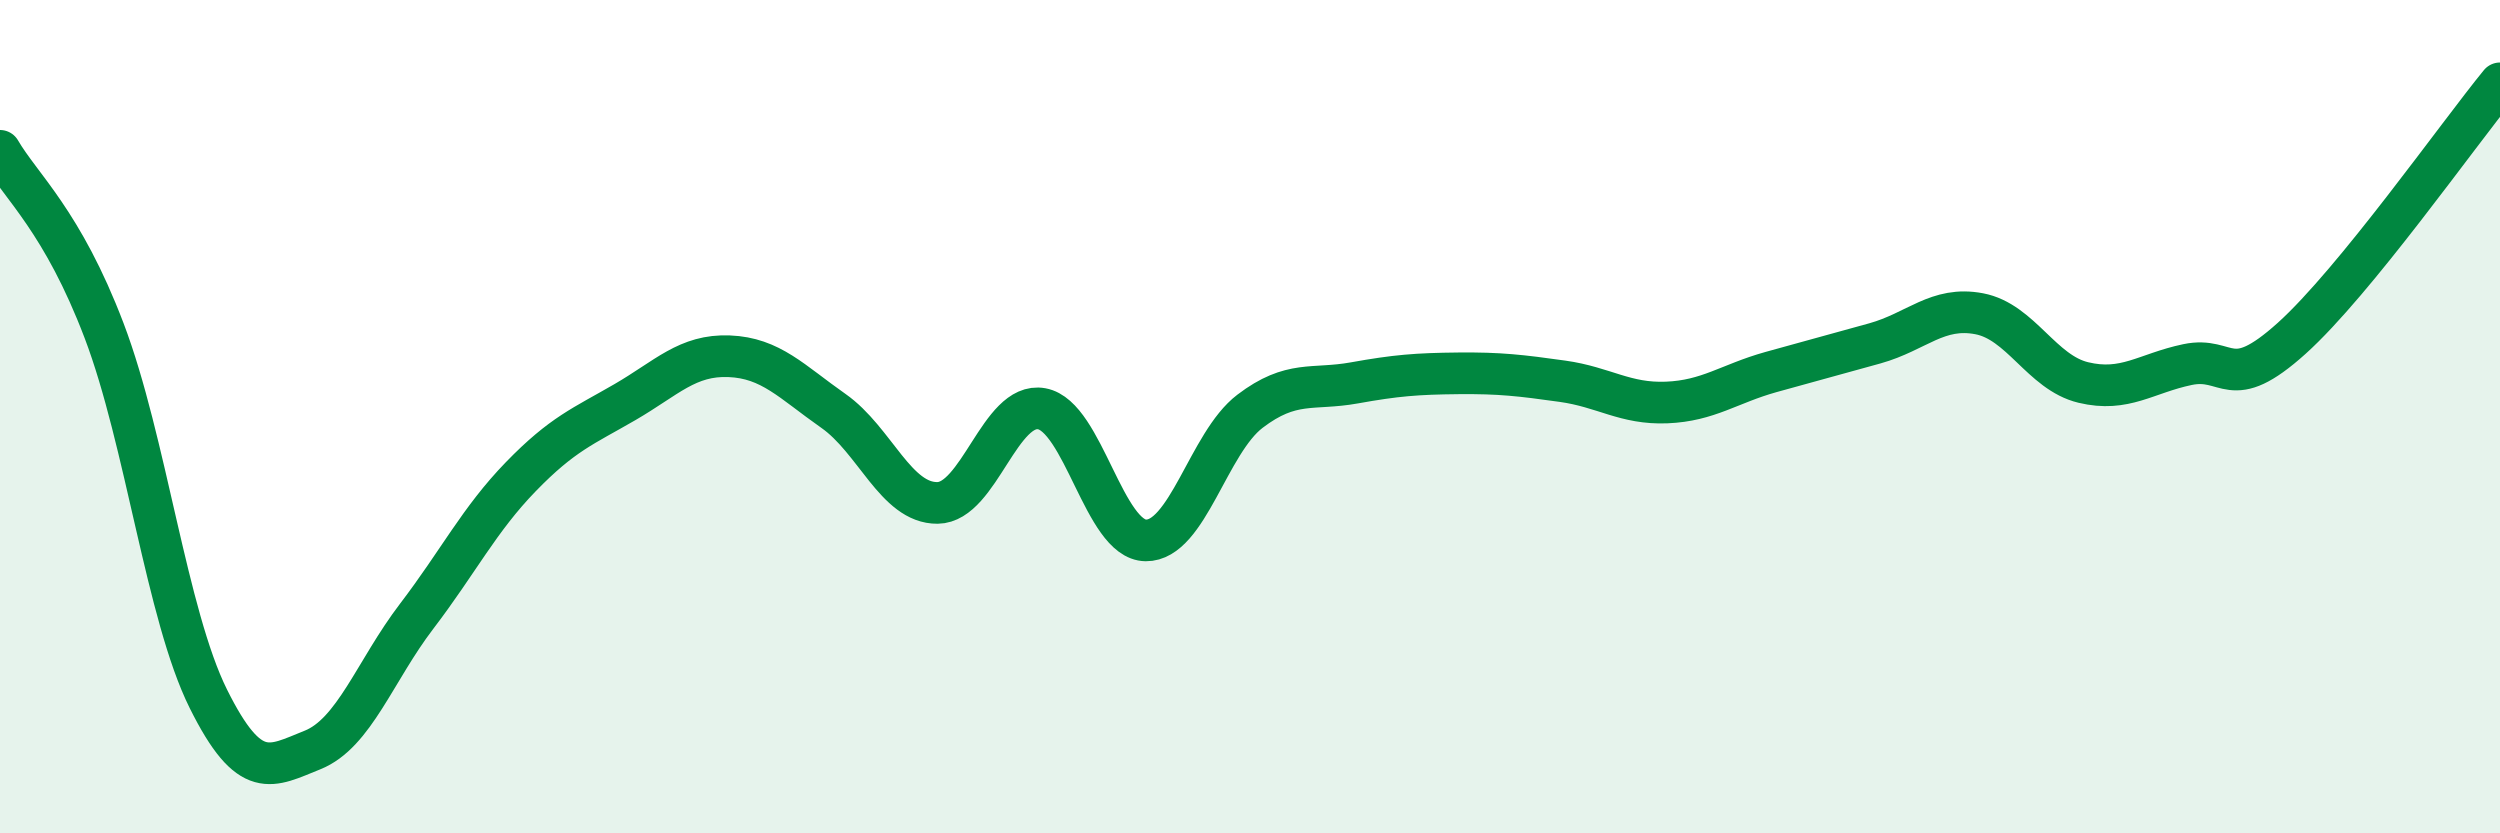
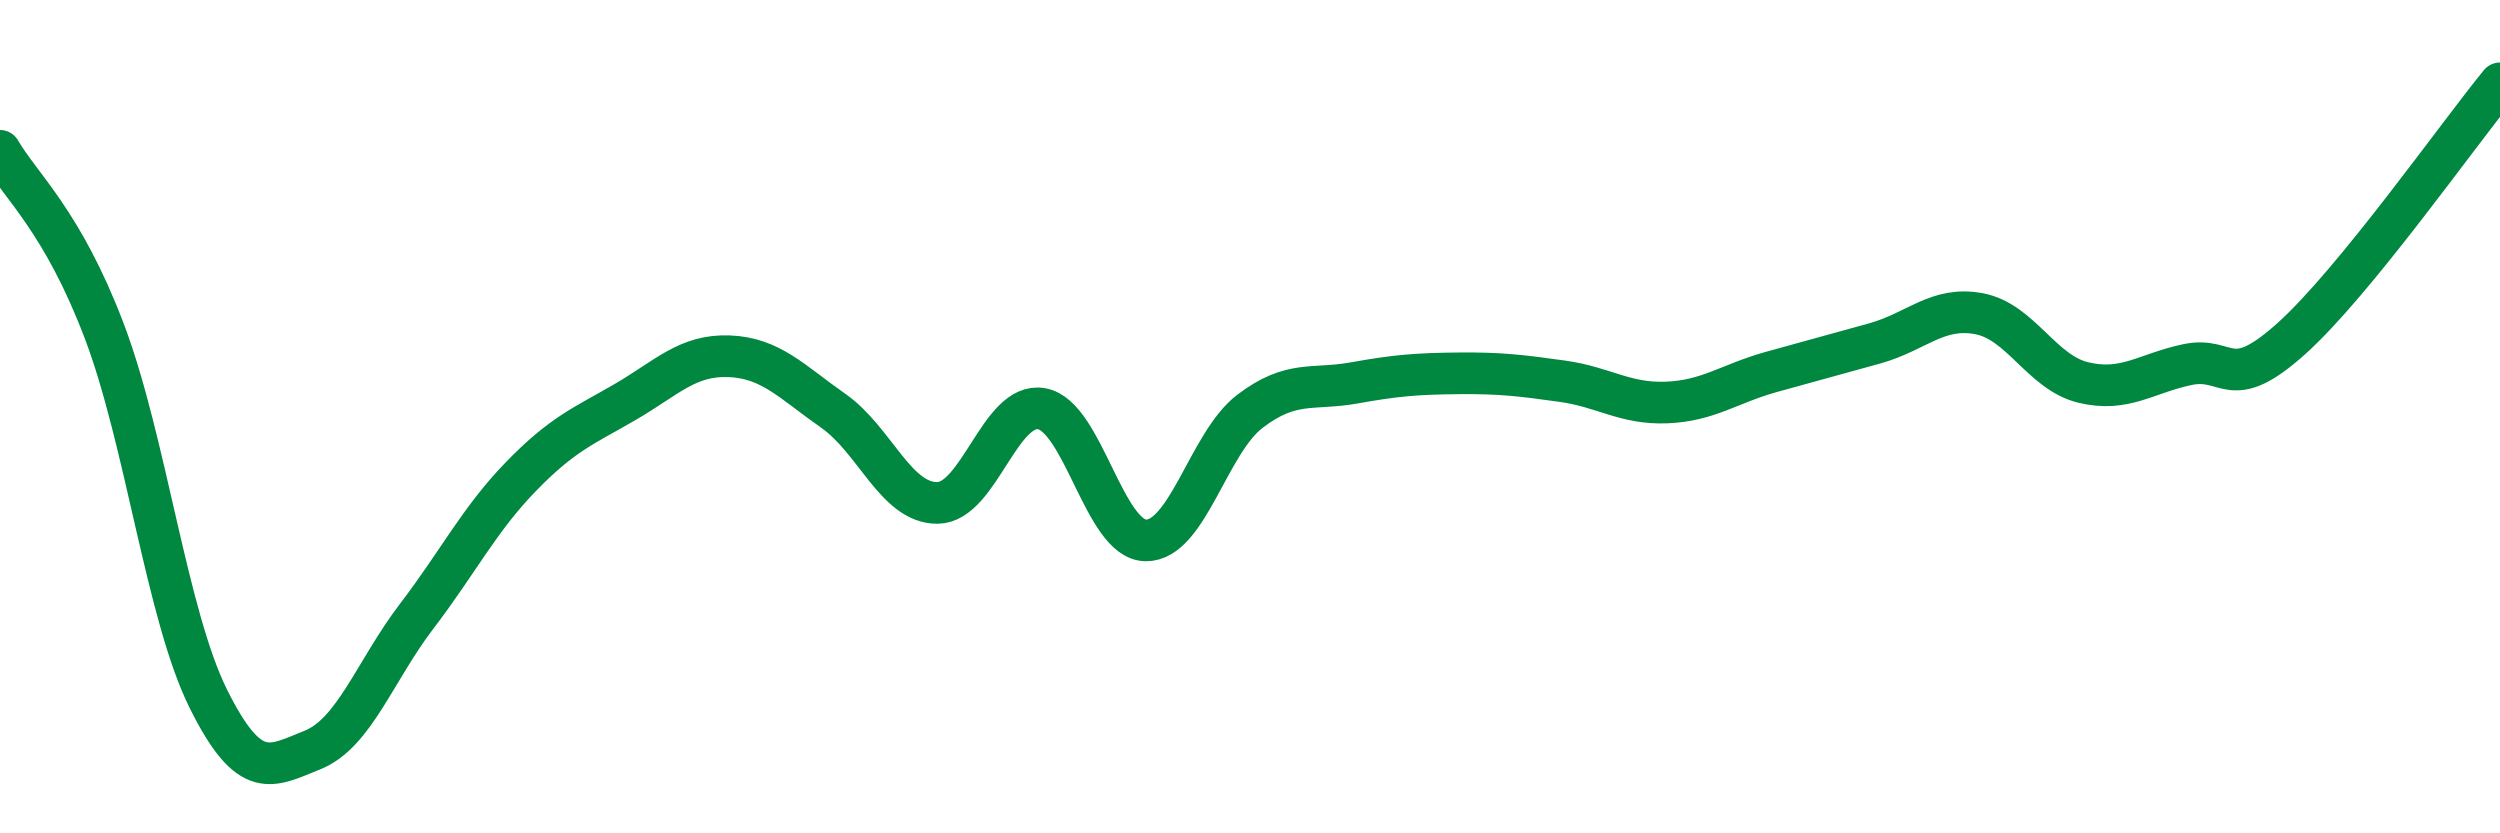
<svg xmlns="http://www.w3.org/2000/svg" width="60" height="20" viewBox="0 0 60 20">
-   <path d="M 0,3.62 C 0.5,4.48 1.5,5.31 2.5,7.94 C 3.5,10.57 4,14.76 5,16.77 C 6,18.78 6.5,18.4 7.5,18 C 8.5,17.6 9,16.1 10,14.79 C 11,13.48 11.5,12.47 12.5,11.44 C 13.5,10.41 14,10.23 15,9.65 C 16,9.07 16.5,8.51 17.5,8.55 C 18.5,8.59 19,9.16 20,9.86 C 21,10.56 21.5,12.08 22.5,12.07 C 23.5,12.06 24,9.63 25,9.81 C 26,9.99 26.5,12.96 27.5,12.97 C 28.5,12.98 29,10.63 30,9.87 C 31,9.11 31.5,9.37 32.5,9.19 C 33.5,9.01 34,8.97 35,8.96 C 36,8.95 36.5,9.01 37.5,9.15 C 38.5,9.29 39,9.7 40,9.66 C 41,9.62 41.5,9.21 42.5,8.93 C 43.5,8.65 44,8.52 45,8.24 C 46,7.96 46.5,7.34 47.5,7.53 C 48.5,7.72 49,8.94 50,9.18 C 51,9.42 51.5,8.96 52.5,8.75 C 53.5,8.54 53.5,9.47 55,8.12 C 56.5,6.77 59,3.22 60,2L60 20L0 20Z" fill="#008740" opacity="0.1" stroke-linecap="round" stroke-linejoin="round" />
  <path d="M 0,3.62 C 0.5,4.48 1.5,5.31 2.5,7.94 C 3.5,10.57 4,14.76 5,16.77 C 6,18.78 6.5,18.4 7.5,18 C 8.5,17.6 9,16.1 10,14.79 C 11,13.48 11.5,12.47 12.5,11.44 C 13.5,10.41 14,10.23 15,9.65 C 16,9.07 16.5,8.51 17.5,8.55 C 18.5,8.59 19,9.16 20,9.86 C 21,10.56 21.5,12.08 22.5,12.07 C 23.5,12.06 24,9.63 25,9.81 C 26,9.99 26.5,12.96 27.5,12.97 C 28.5,12.98 29,10.63 30,9.87 C 31,9.11 31.5,9.37 32.5,9.19 C 33.5,9.01 34,8.97 35,8.96 C 36,8.95 36.5,9.01 37.5,9.15 C 38.5,9.29 39,9.7 40,9.66 C 41,9.62 41.5,9.21 42.5,8.93 C 43.5,8.65 44,8.52 45,8.24 C 46,7.96 46.5,7.34 47.5,7.53 C 48.5,7.72 49,8.94 50,9.18 C 51,9.42 51.5,8.96 52.5,8.75 C 53.5,8.54 53.5,9.47 55,8.12 C 56.5,6.77 59,3.22 60,2" stroke="#008740" stroke-width="1" fill="none" stroke-linecap="round" stroke-linejoin="round" />
</svg>